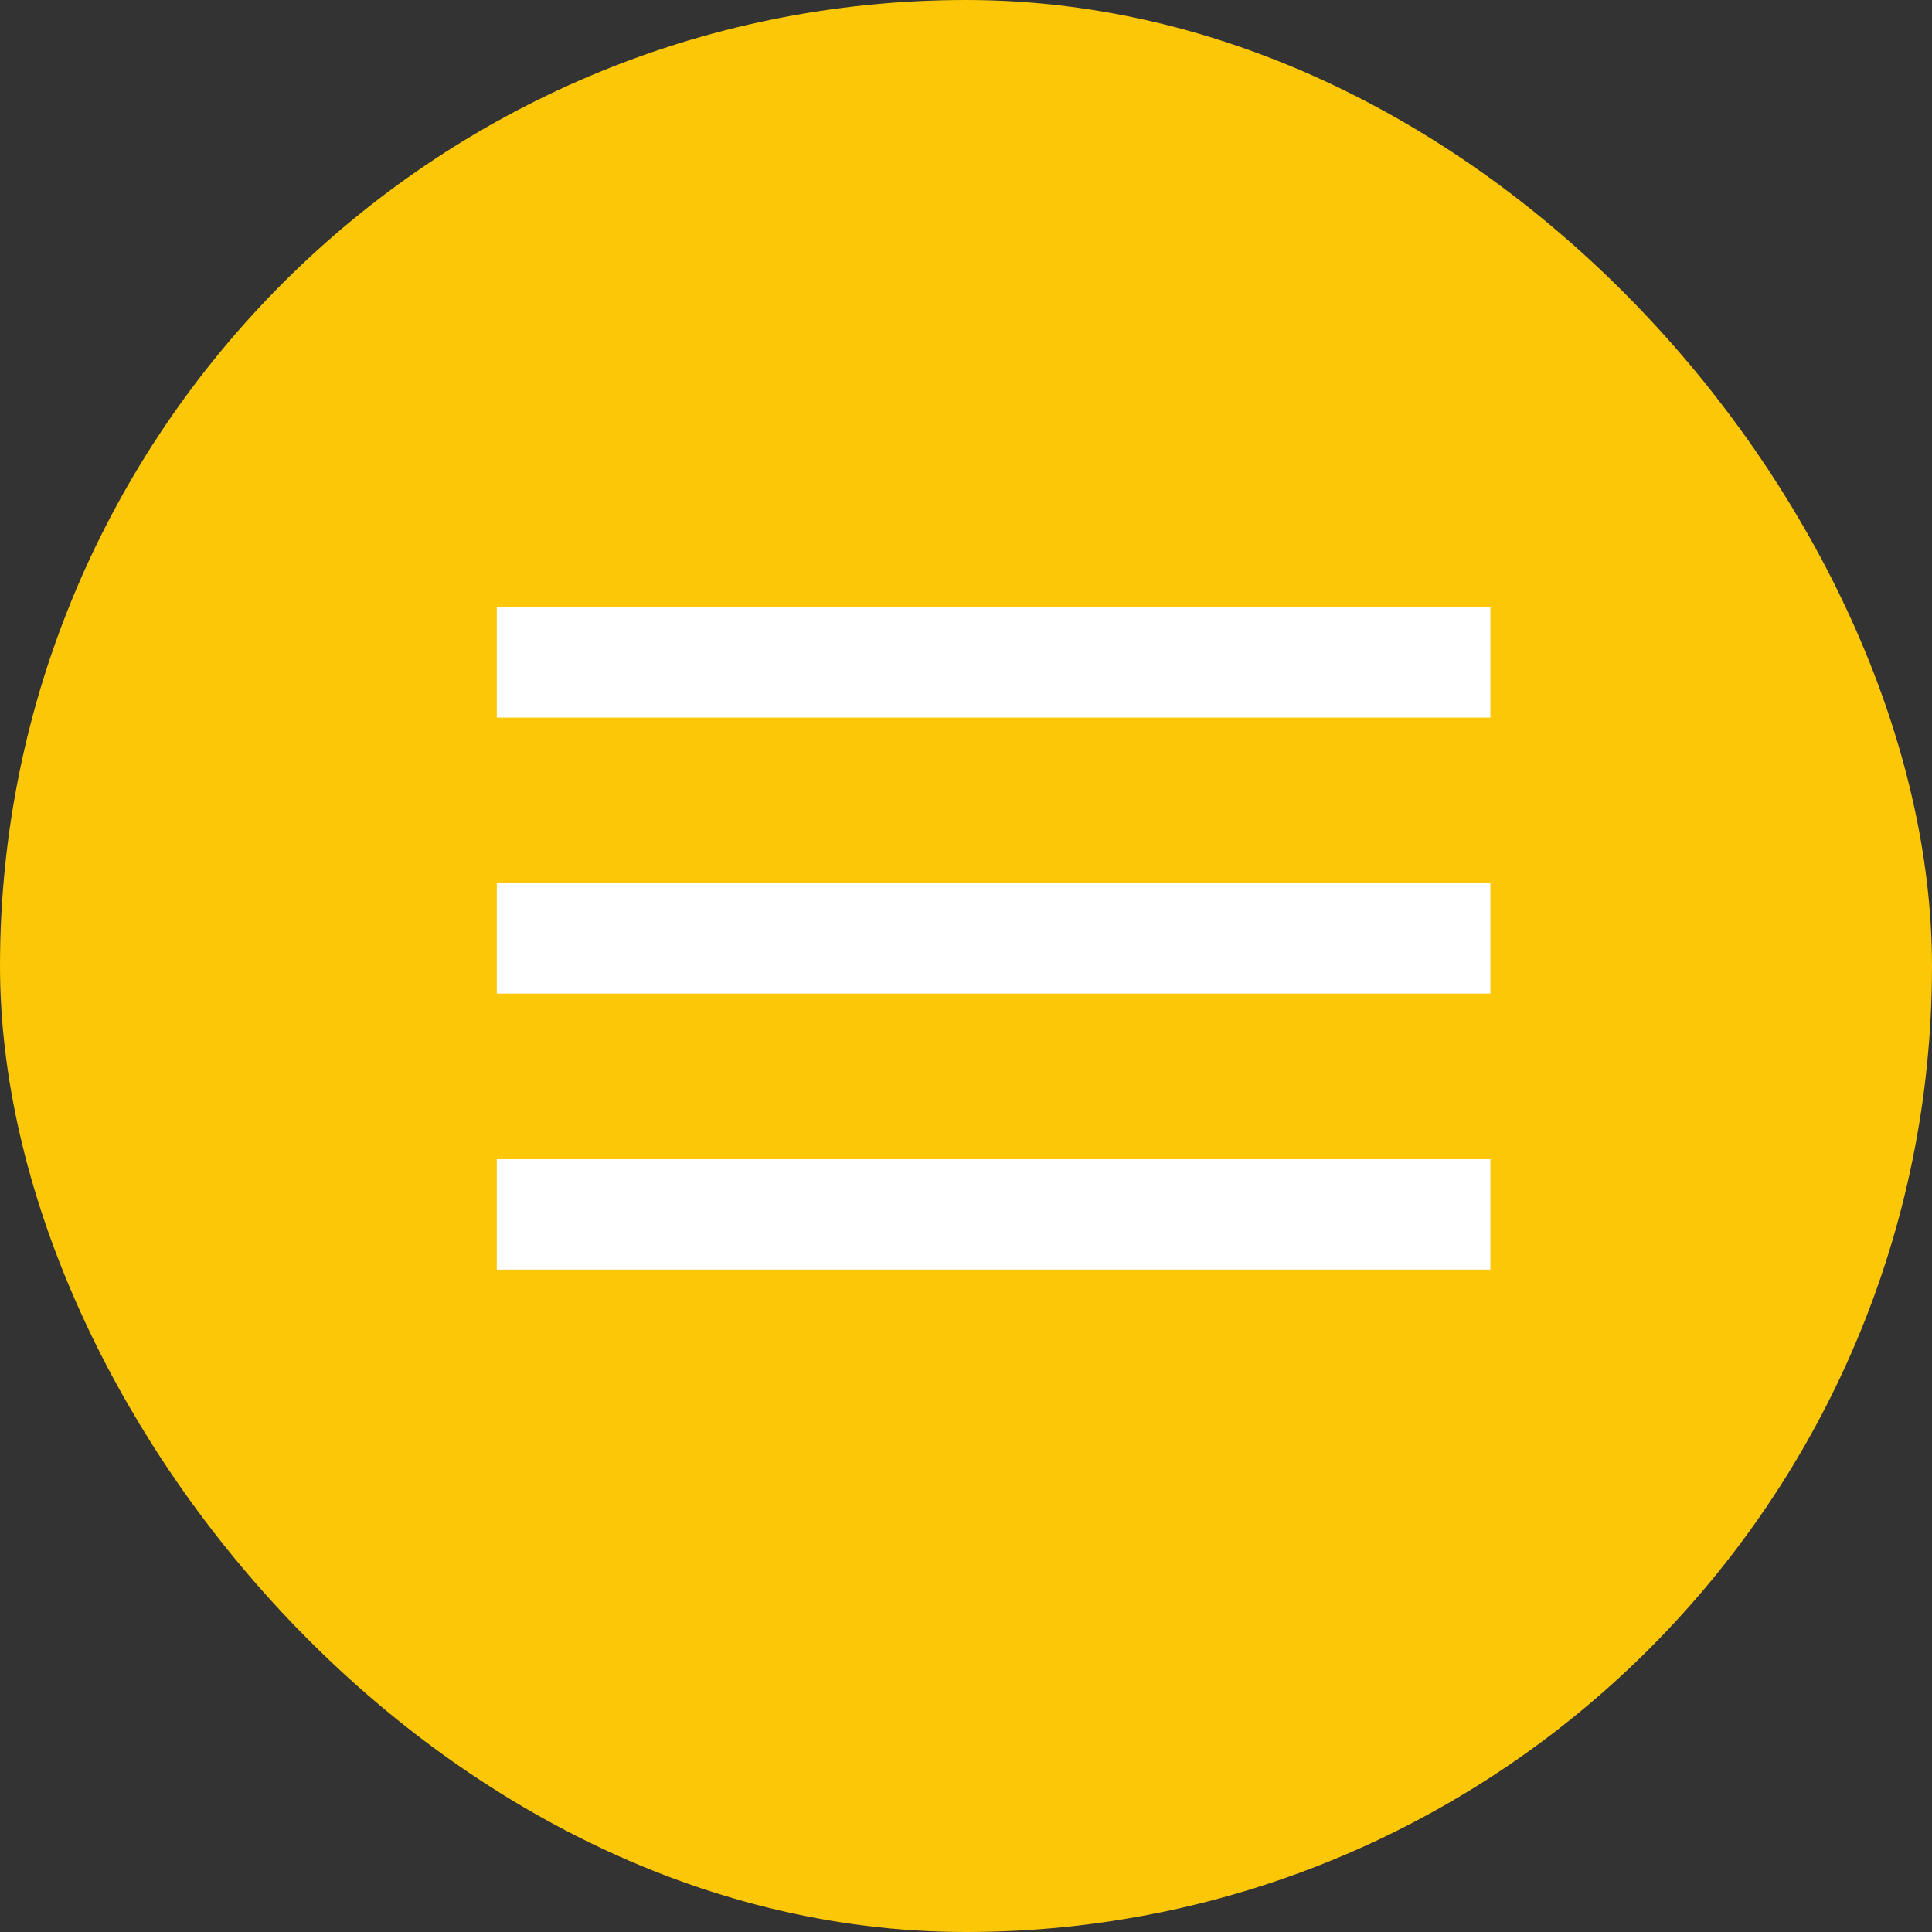
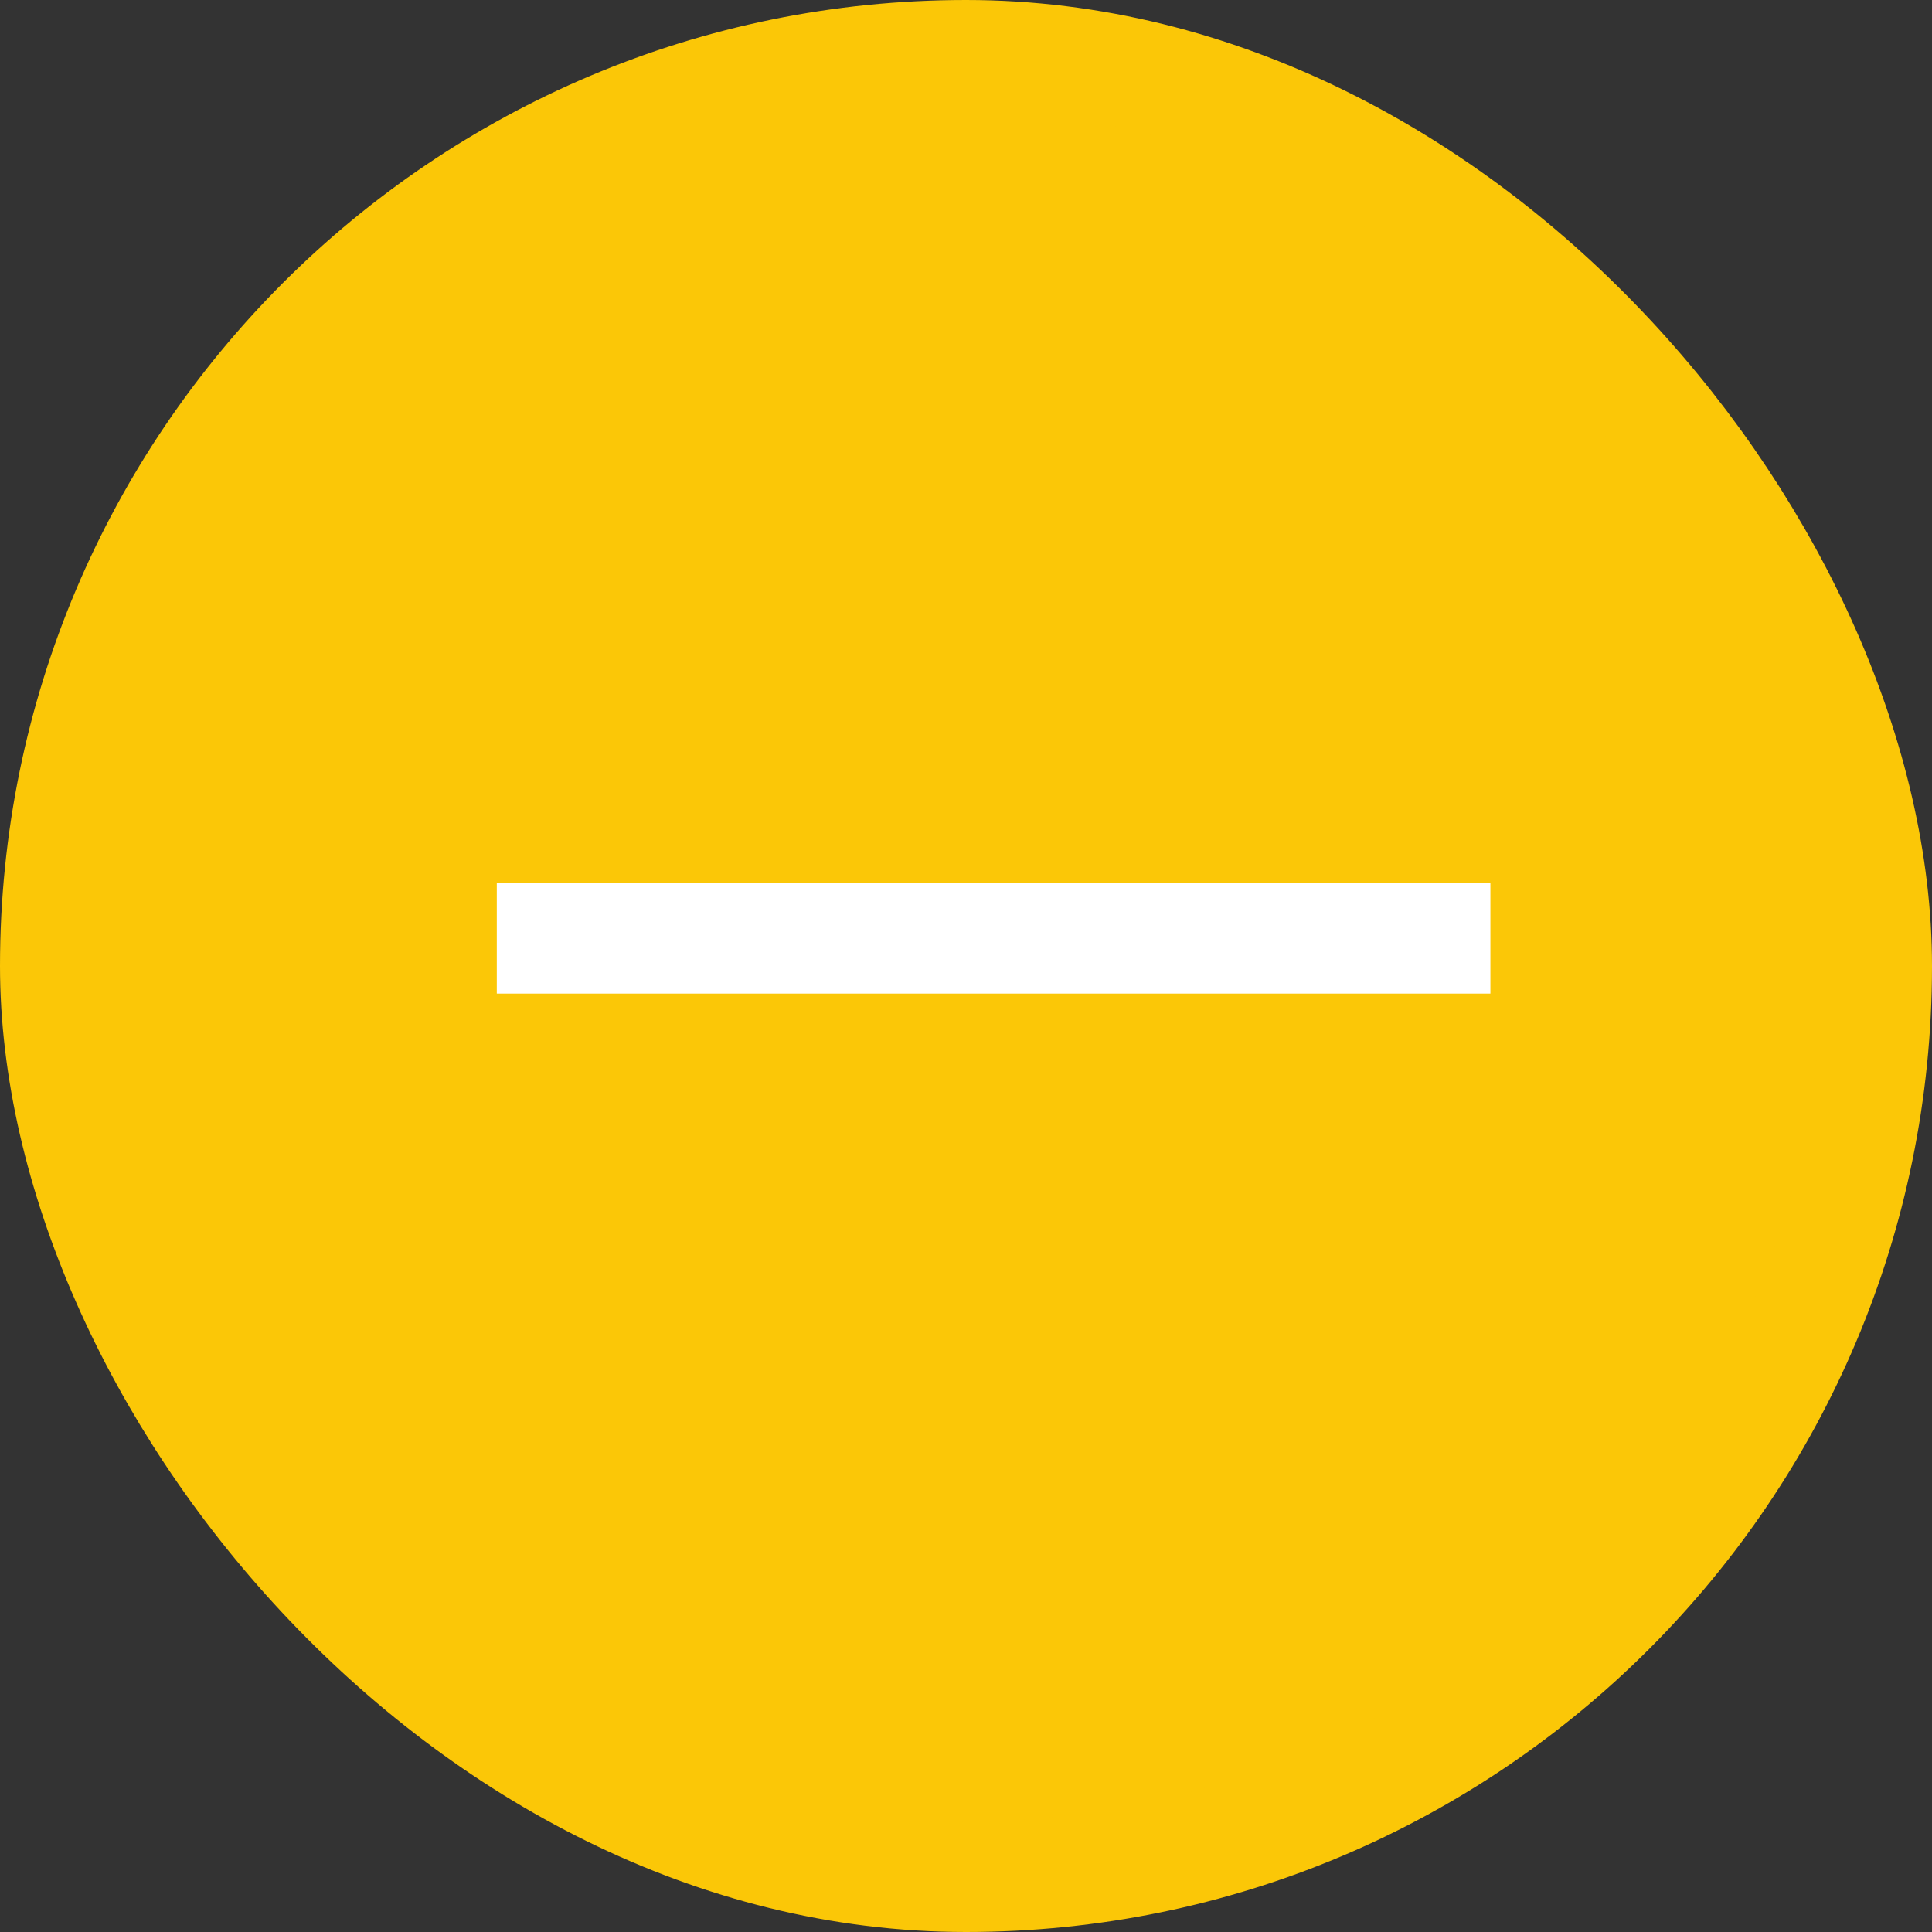
<svg xmlns="http://www.w3.org/2000/svg" width="35" height="35" viewBox="0 0 35 35" fill="none">
  <rect x="0" y="0" width="35" height="35" fill="#333333" stroke="none" />
  <rect x="1" y="1" width="33" height="33" rx="16.5" fill="#FBC707" stroke="#FBC707" stroke-width="2" />
-   <line x1="9" y1="12" x2="27" y2="12" stroke="white" stroke-width="2" />
  <line x1="9" y1="17" x2="27" y2="17" stroke="white" stroke-width="2" />
-   <line x1="9" y1="22" x2="27" y2="22" stroke="white" stroke-width="2" />
</svg>